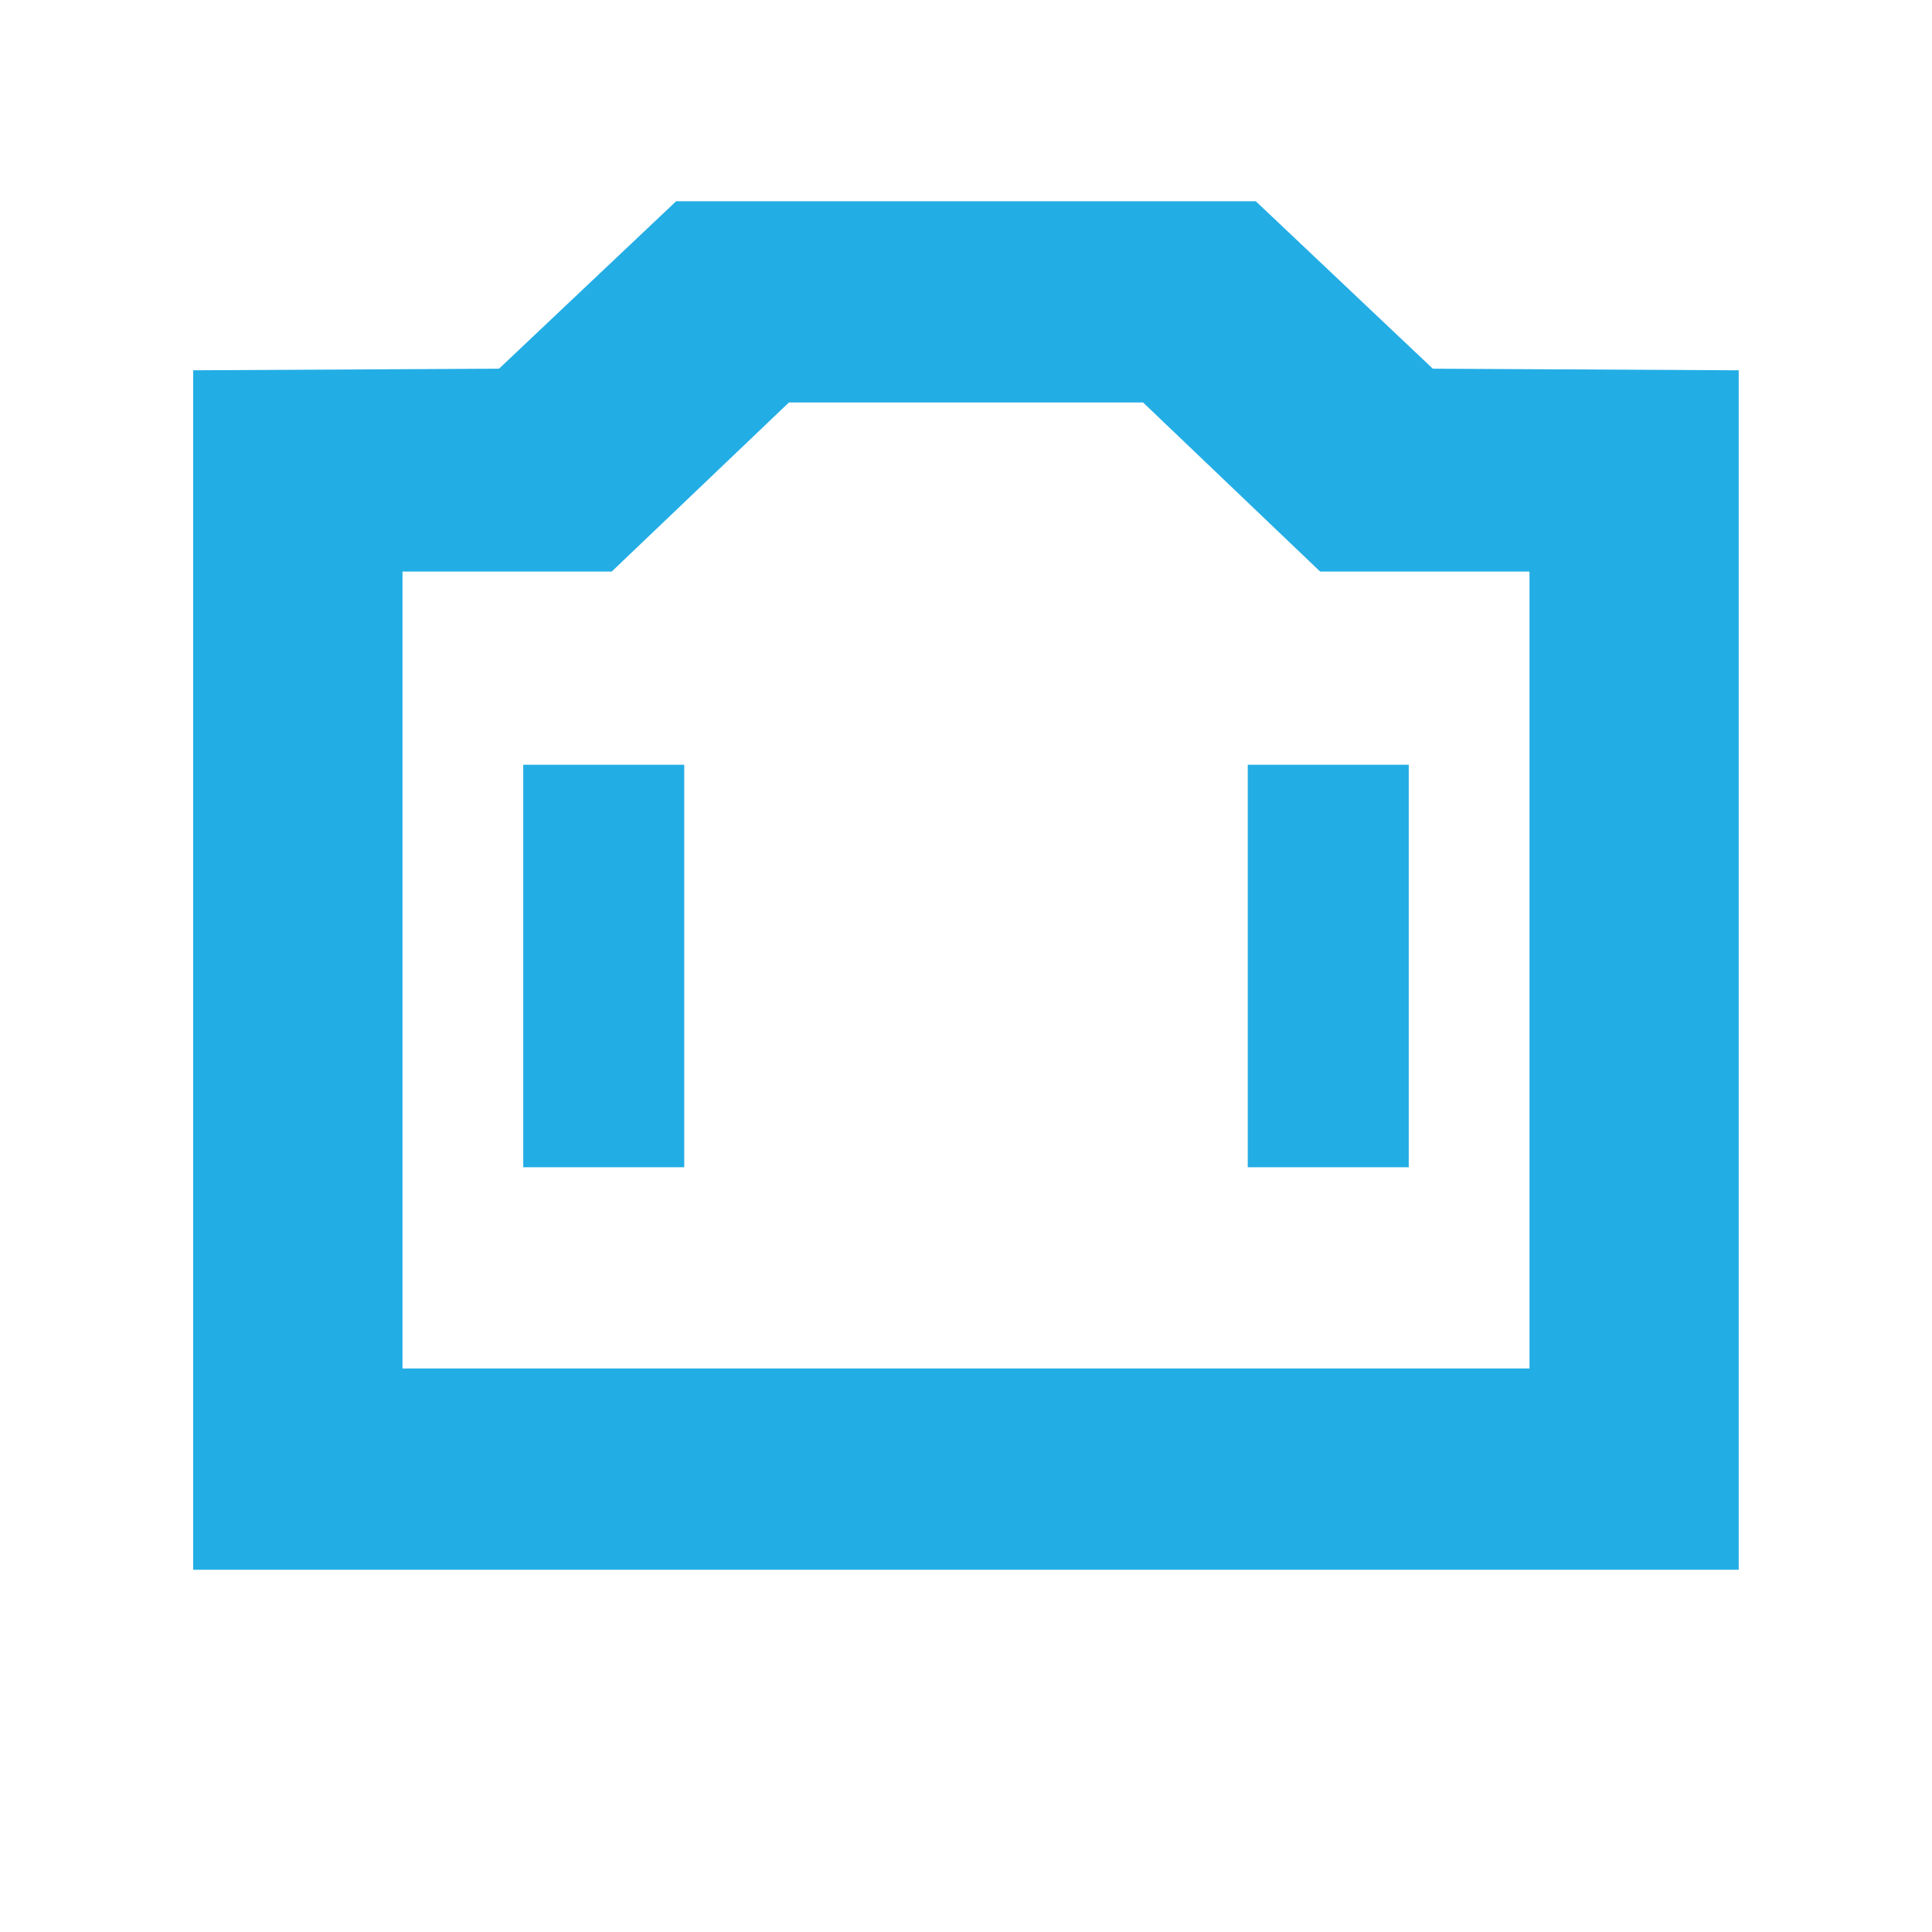
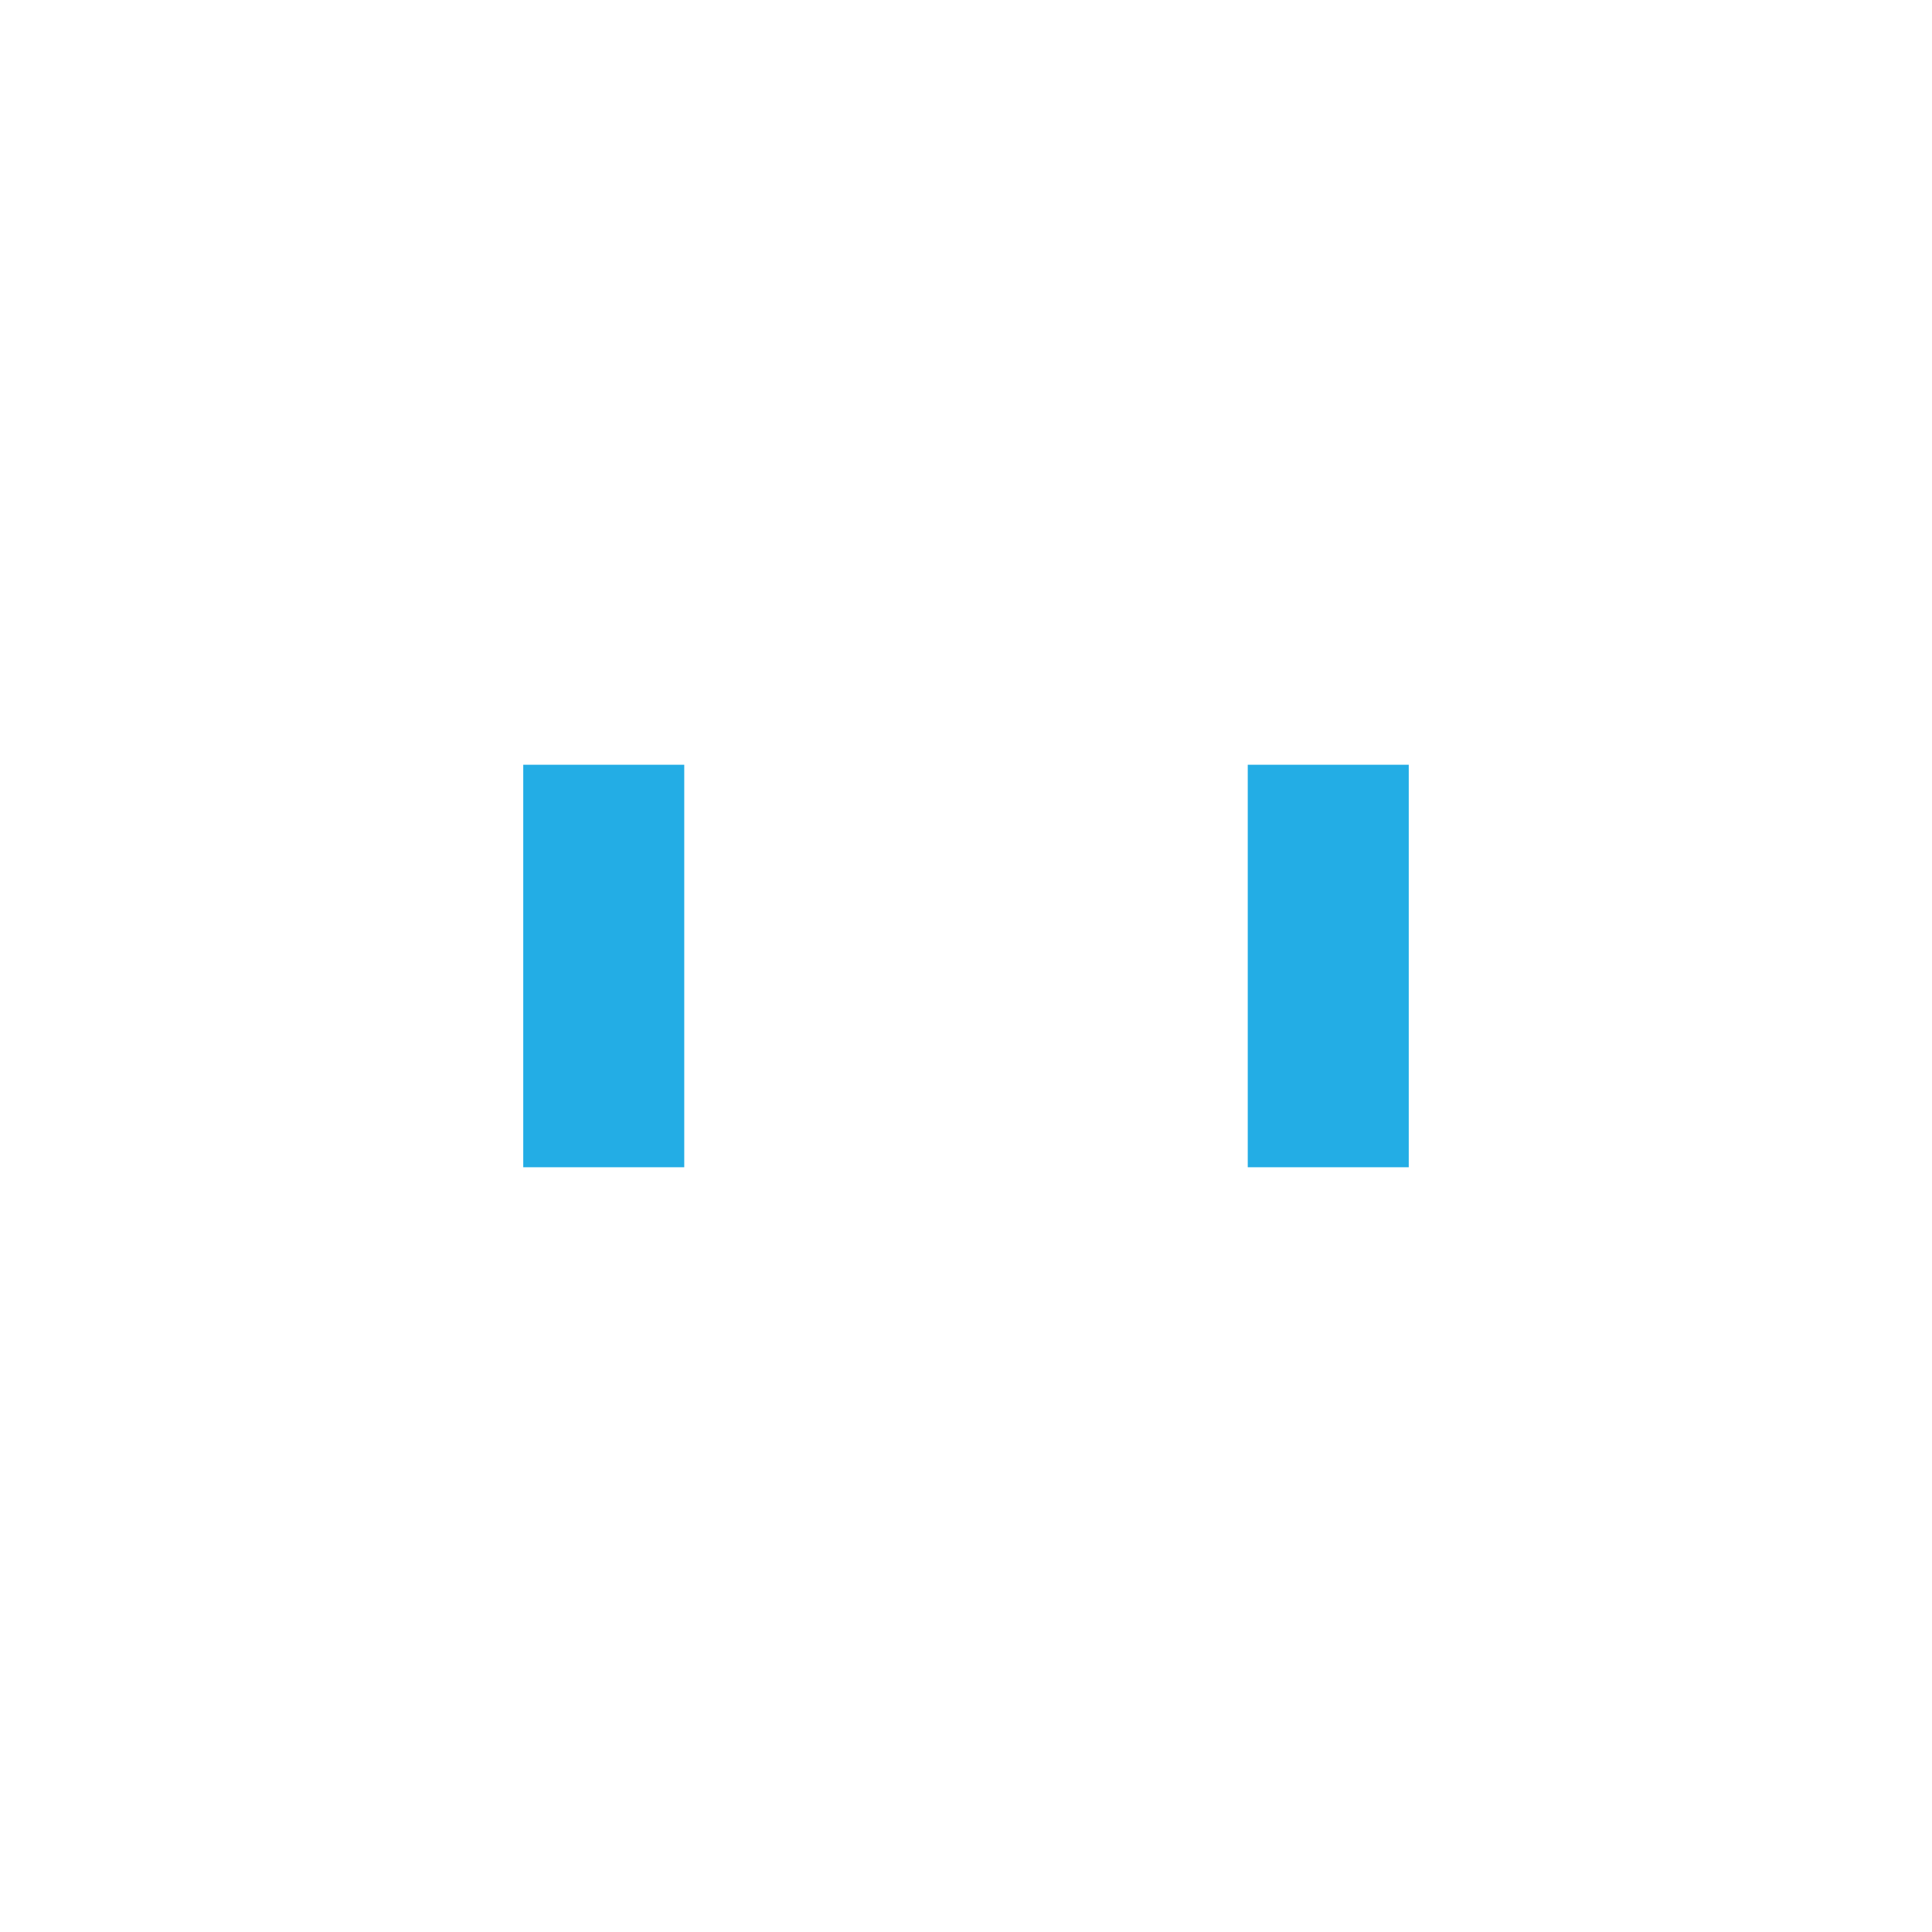
<svg xmlns="http://www.w3.org/2000/svg" width="24" height="24" viewBox="0 0 24 24" fill="none">
-   <path d="M17.799 4.58L15.6 2.5H8.399L6.199 4.58L2.4 4.6V19.5H21.599V4.6L17.799 4.58ZM19 17H5V7.1H7.599L9.8 5H14.2L16.399 7.1H19V17Z" fill="#23ADE5" />
  <path d="M8.5 9.5H6.5V14.5H8.5V9.5Z" fill="#23ADE5" />
  <path d="M17.5 9.5H15.5V14.5H17.5V9.5Z" fill="#23ADE5" />
</svg>